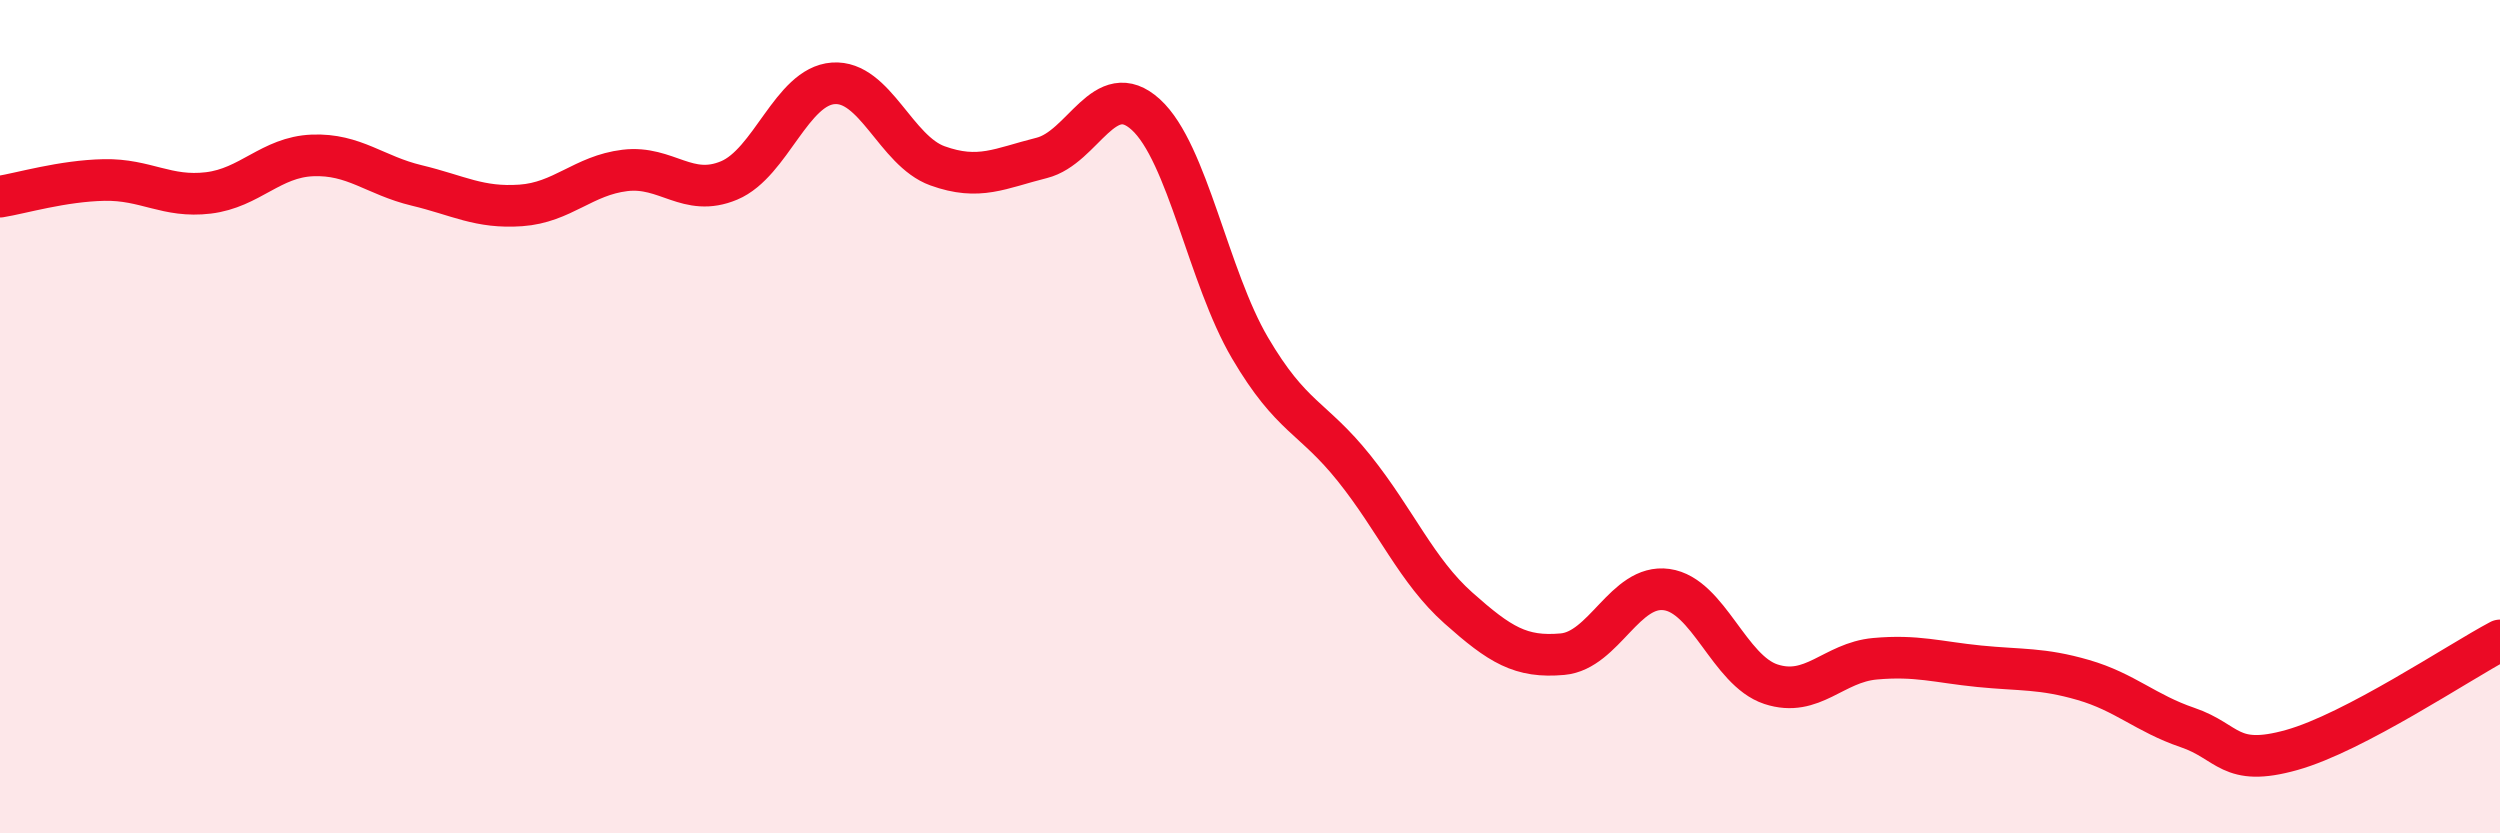
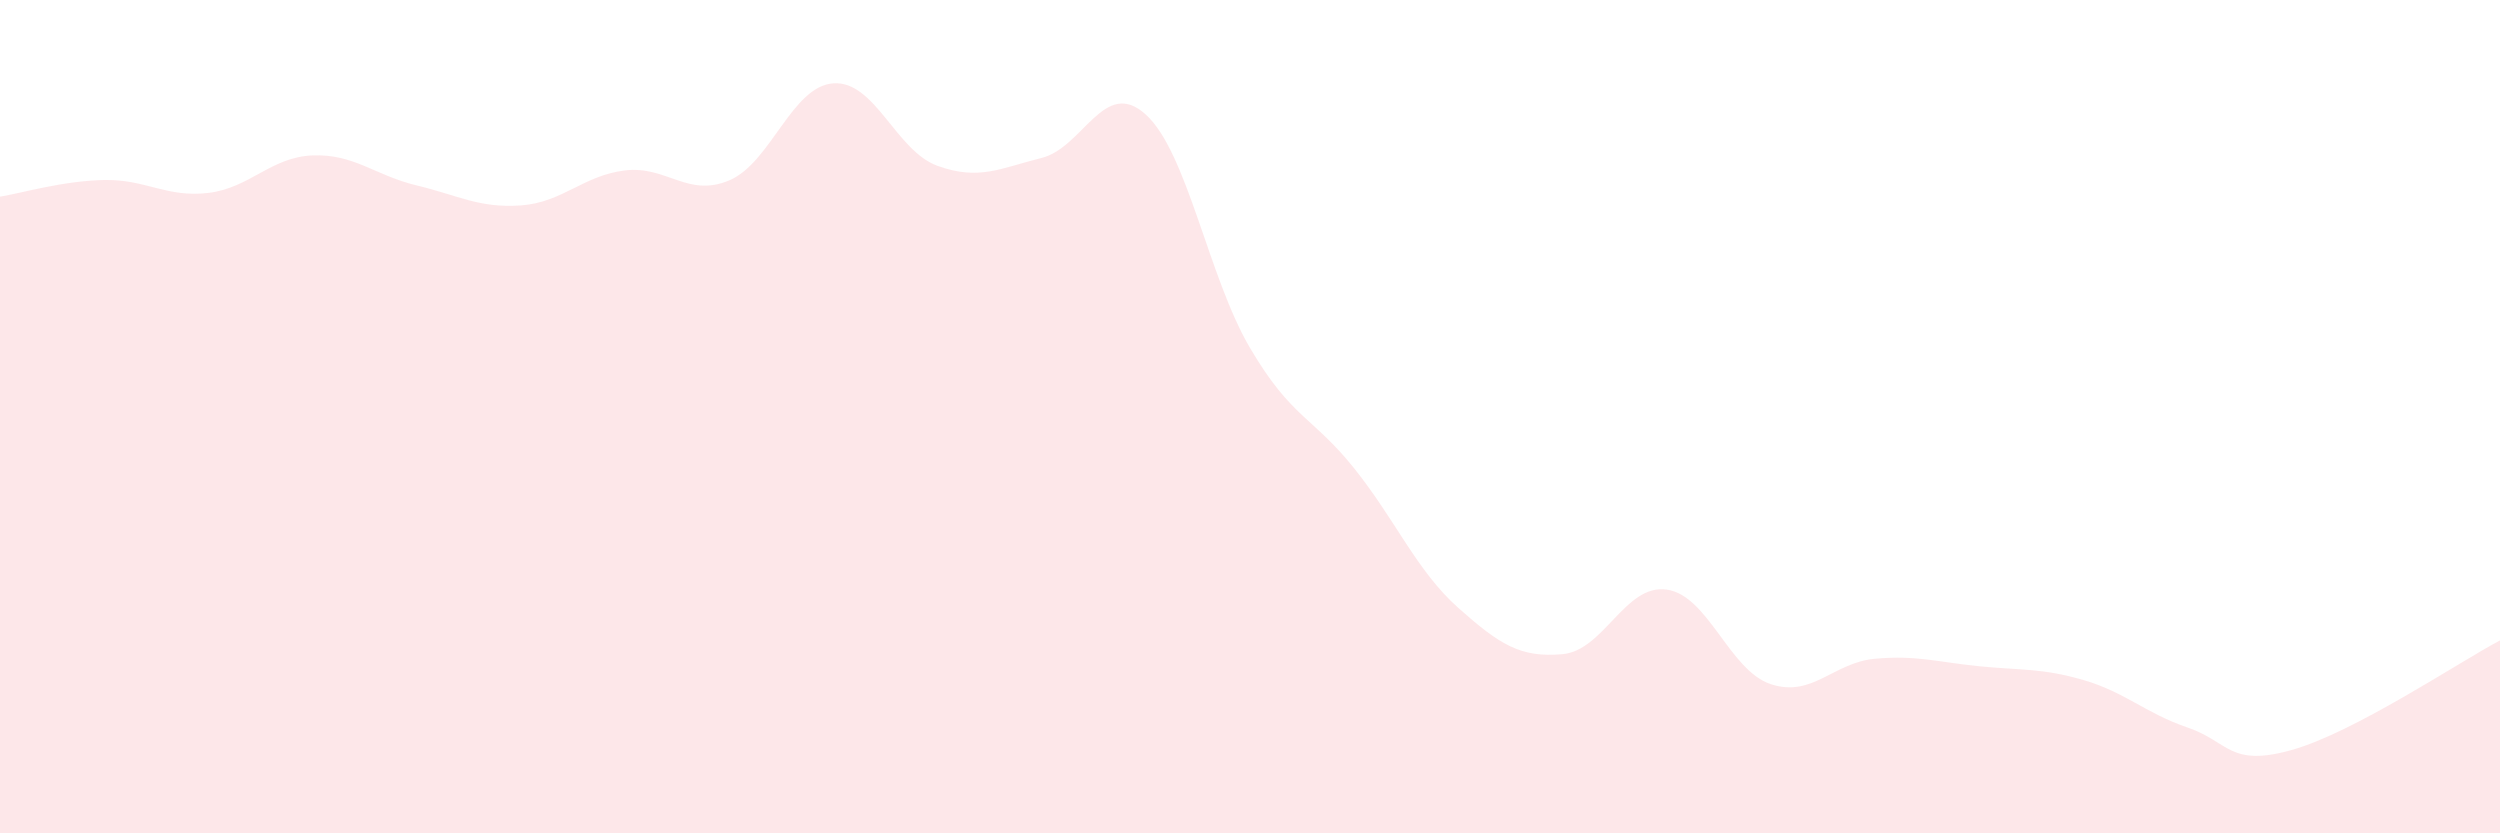
<svg xmlns="http://www.w3.org/2000/svg" width="60" height="20" viewBox="0 0 60 20">
  <path d="M 0,4.72 C 0.5,4.64 1.5,4.34 2.5,4.32 C 3.5,4.3 4,4.75 5,4.63 C 6,4.51 6.5,3.77 7.5,3.73 C 8.5,3.69 9,4.21 10,4.45 C 11,4.69 11.5,5 12.5,4.93 C 13.5,4.86 14,4.21 15,4.09 C 16,3.97 16.5,4.75 17.5,4.33 C 18.5,3.91 19,2.07 20,2 C 21,1.93 21.5,3.62 22.5,3.98 C 23.5,4.34 24,4.04 25,3.79 C 26,3.54 26.5,1.84 27.5,2.75 C 28.5,3.66 29,6.65 30,8.35 C 31,10.05 31.5,9.99 32.5,11.24 C 33.5,12.49 34,13.7 35,14.59 C 36,15.48 36.5,15.79 37.5,15.7 C 38.5,15.61 39,14.01 40,14.15 C 41,14.29 41.5,16.09 42.5,16.42 C 43.5,16.75 44,15.9 45,15.81 C 46,15.72 46.5,15.89 47.5,15.99 C 48.5,16.09 49,16.03 50,16.32 C 51,16.61 51.5,17.12 52.5,17.46 C 53.5,17.8 53.5,18.42 55,18 C 56.5,17.58 59,15.9 60,15.37L60 20L0 20Z" fill="#EB0A25" opacity="0.1" stroke-linecap="round" stroke-linejoin="round" />
-   <path d="M 0,4.72 C 0.5,4.64 1.5,4.34 2.5,4.32 C 3.5,4.3 4,4.75 5,4.63 C 6,4.51 6.5,3.77 7.5,3.73 C 8.5,3.69 9,4.21 10,4.45 C 11,4.69 11.5,5 12.5,4.93 C 13.5,4.86 14,4.21 15,4.09 C 16,3.97 16.5,4.75 17.5,4.33 C 18.5,3.91 19,2.07 20,2 C 21,1.93 21.5,3.62 22.5,3.98 C 23.5,4.34 24,4.04 25,3.79 C 26,3.54 26.5,1.84 27.5,2.75 C 28.5,3.66 29,6.65 30,8.35 C 31,10.05 31.5,9.99 32.5,11.24 C 33.5,12.49 34,13.7 35,14.59 C 36,15.48 36.5,15.79 37.5,15.7 C 38.5,15.61 39,14.01 40,14.15 C 41,14.29 41.5,16.09 42.5,16.42 C 43.5,16.75 44,15.9 45,15.81 C 46,15.72 46.5,15.89 47.5,15.99 C 48.5,16.09 49,16.03 50,16.32 C 51,16.61 51.5,17.12 52.5,17.46 C 53.5,17.8 53.5,18.42 55,18 C 56.5,17.58 59,15.9 60,15.37" stroke="#EB0A25" stroke-width="1" fill="none" stroke-linecap="round" stroke-linejoin="round" />
</svg>